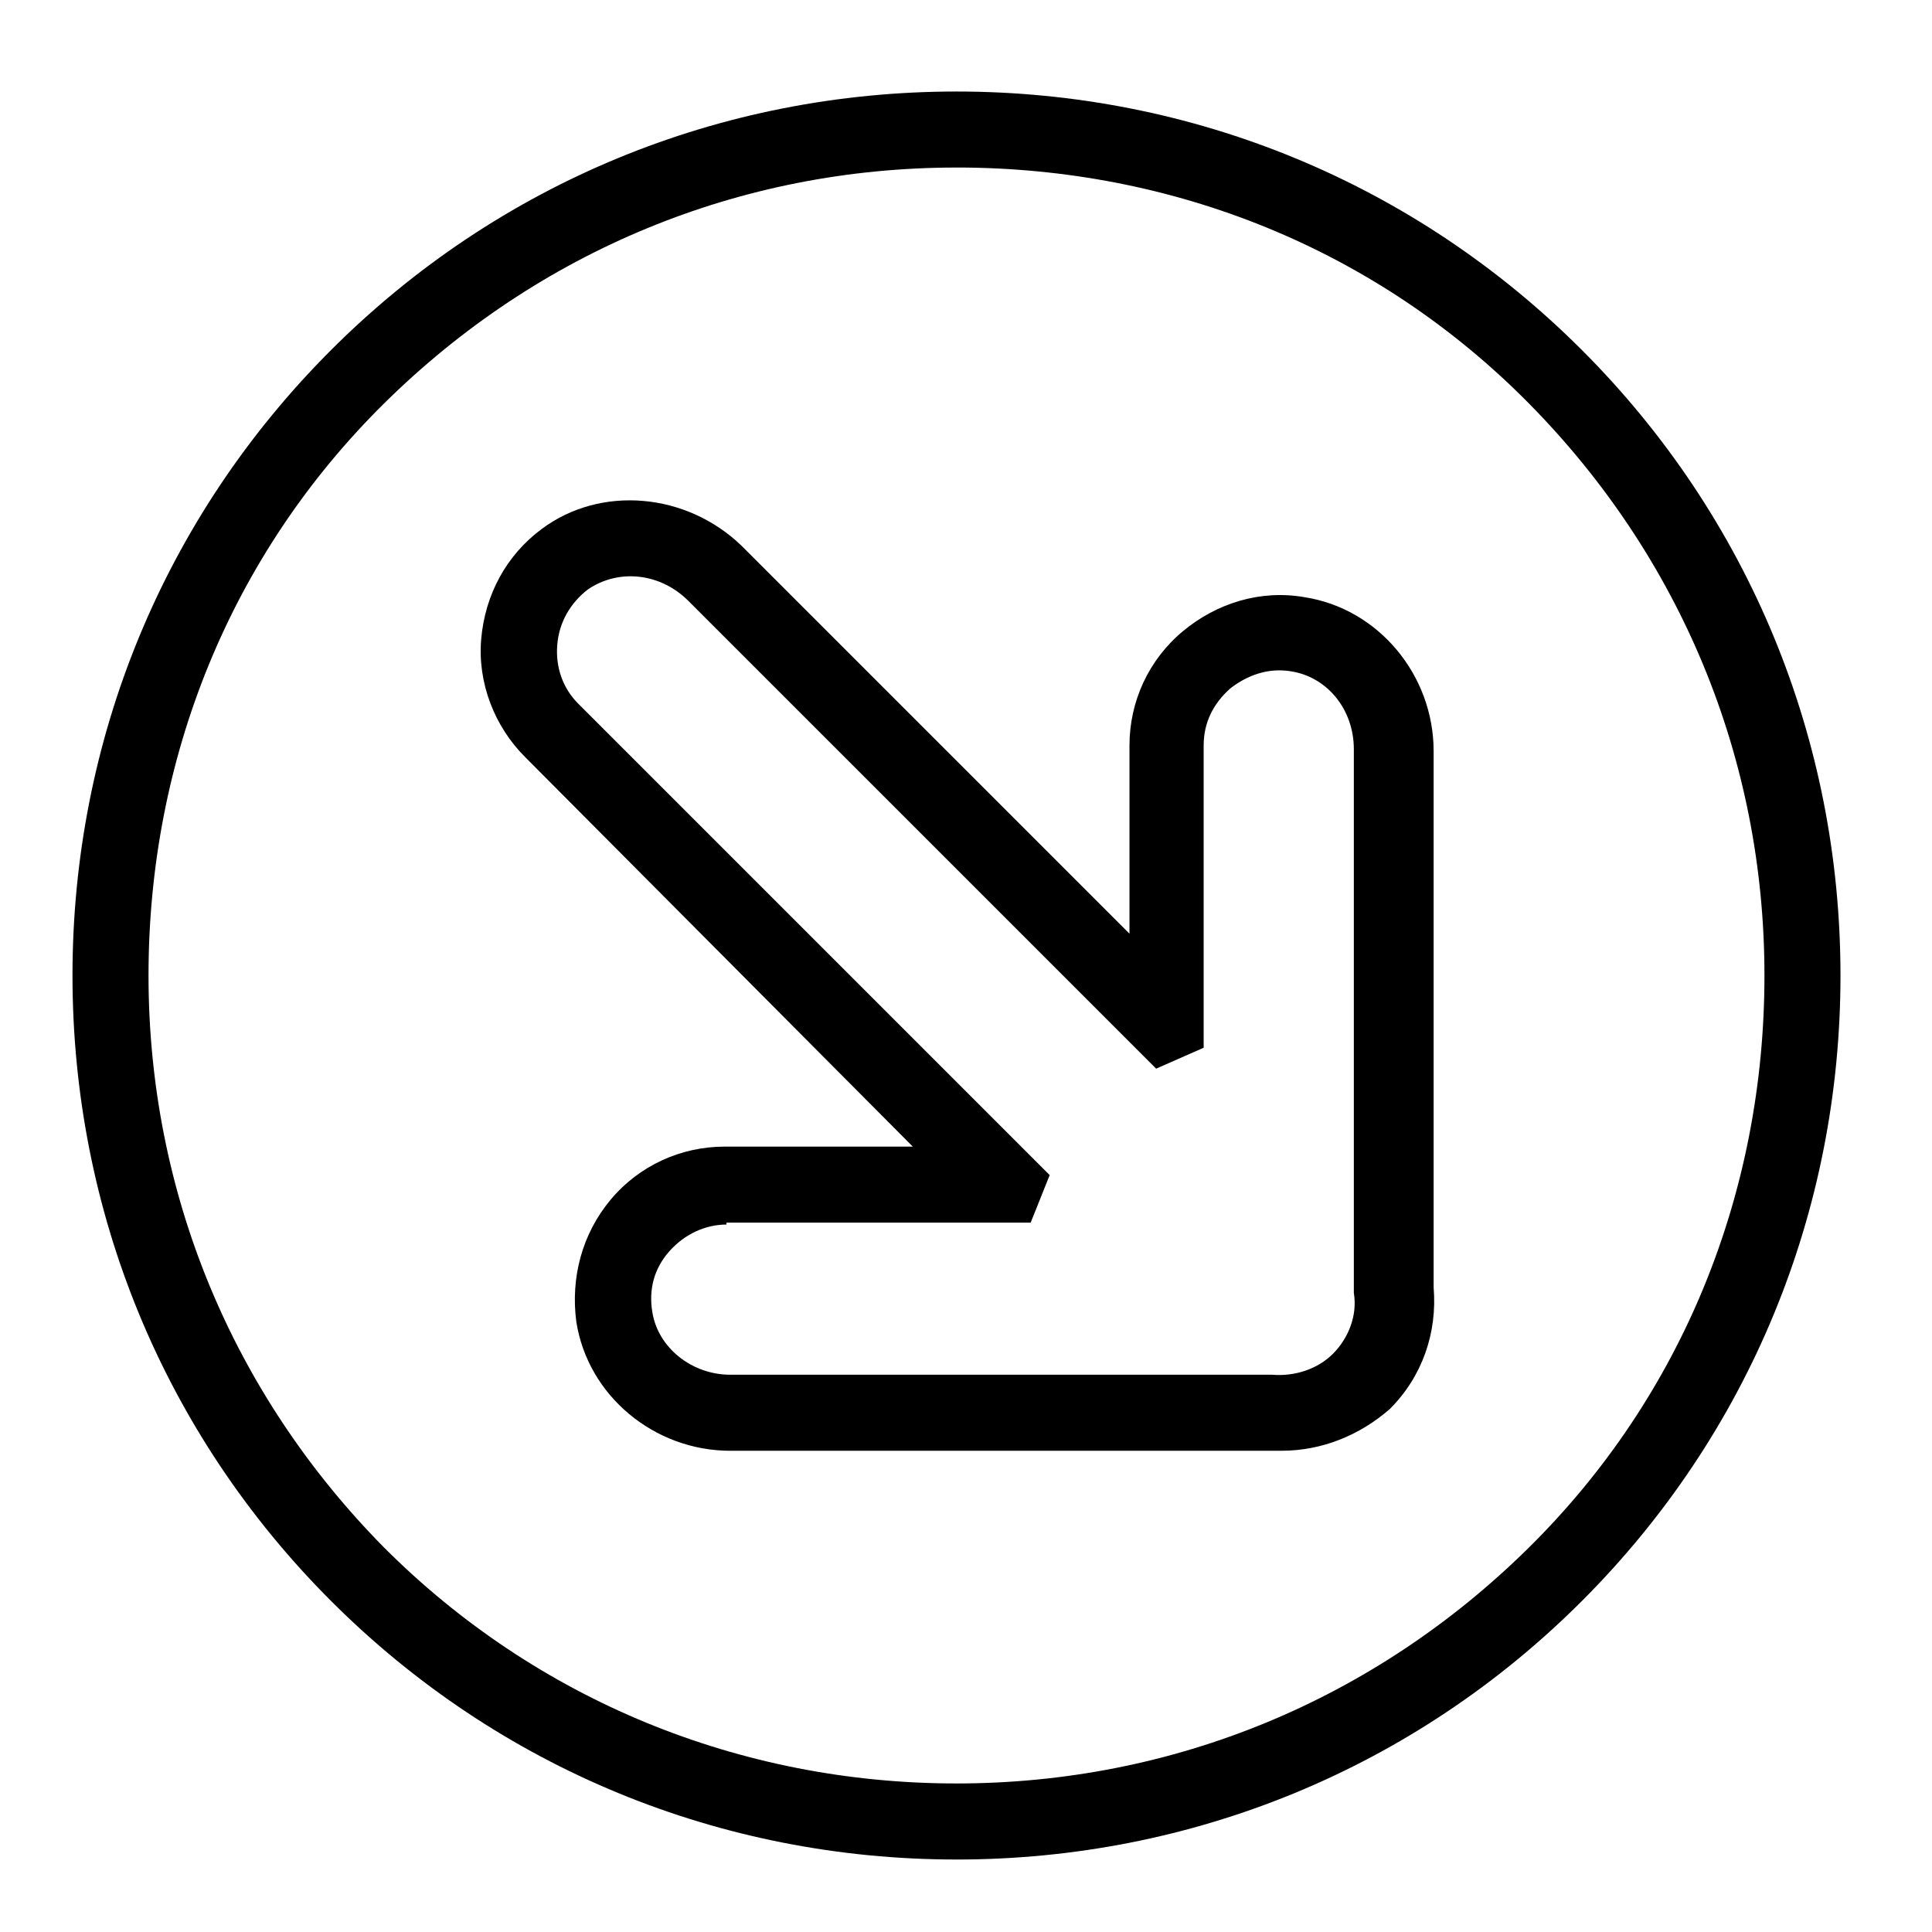
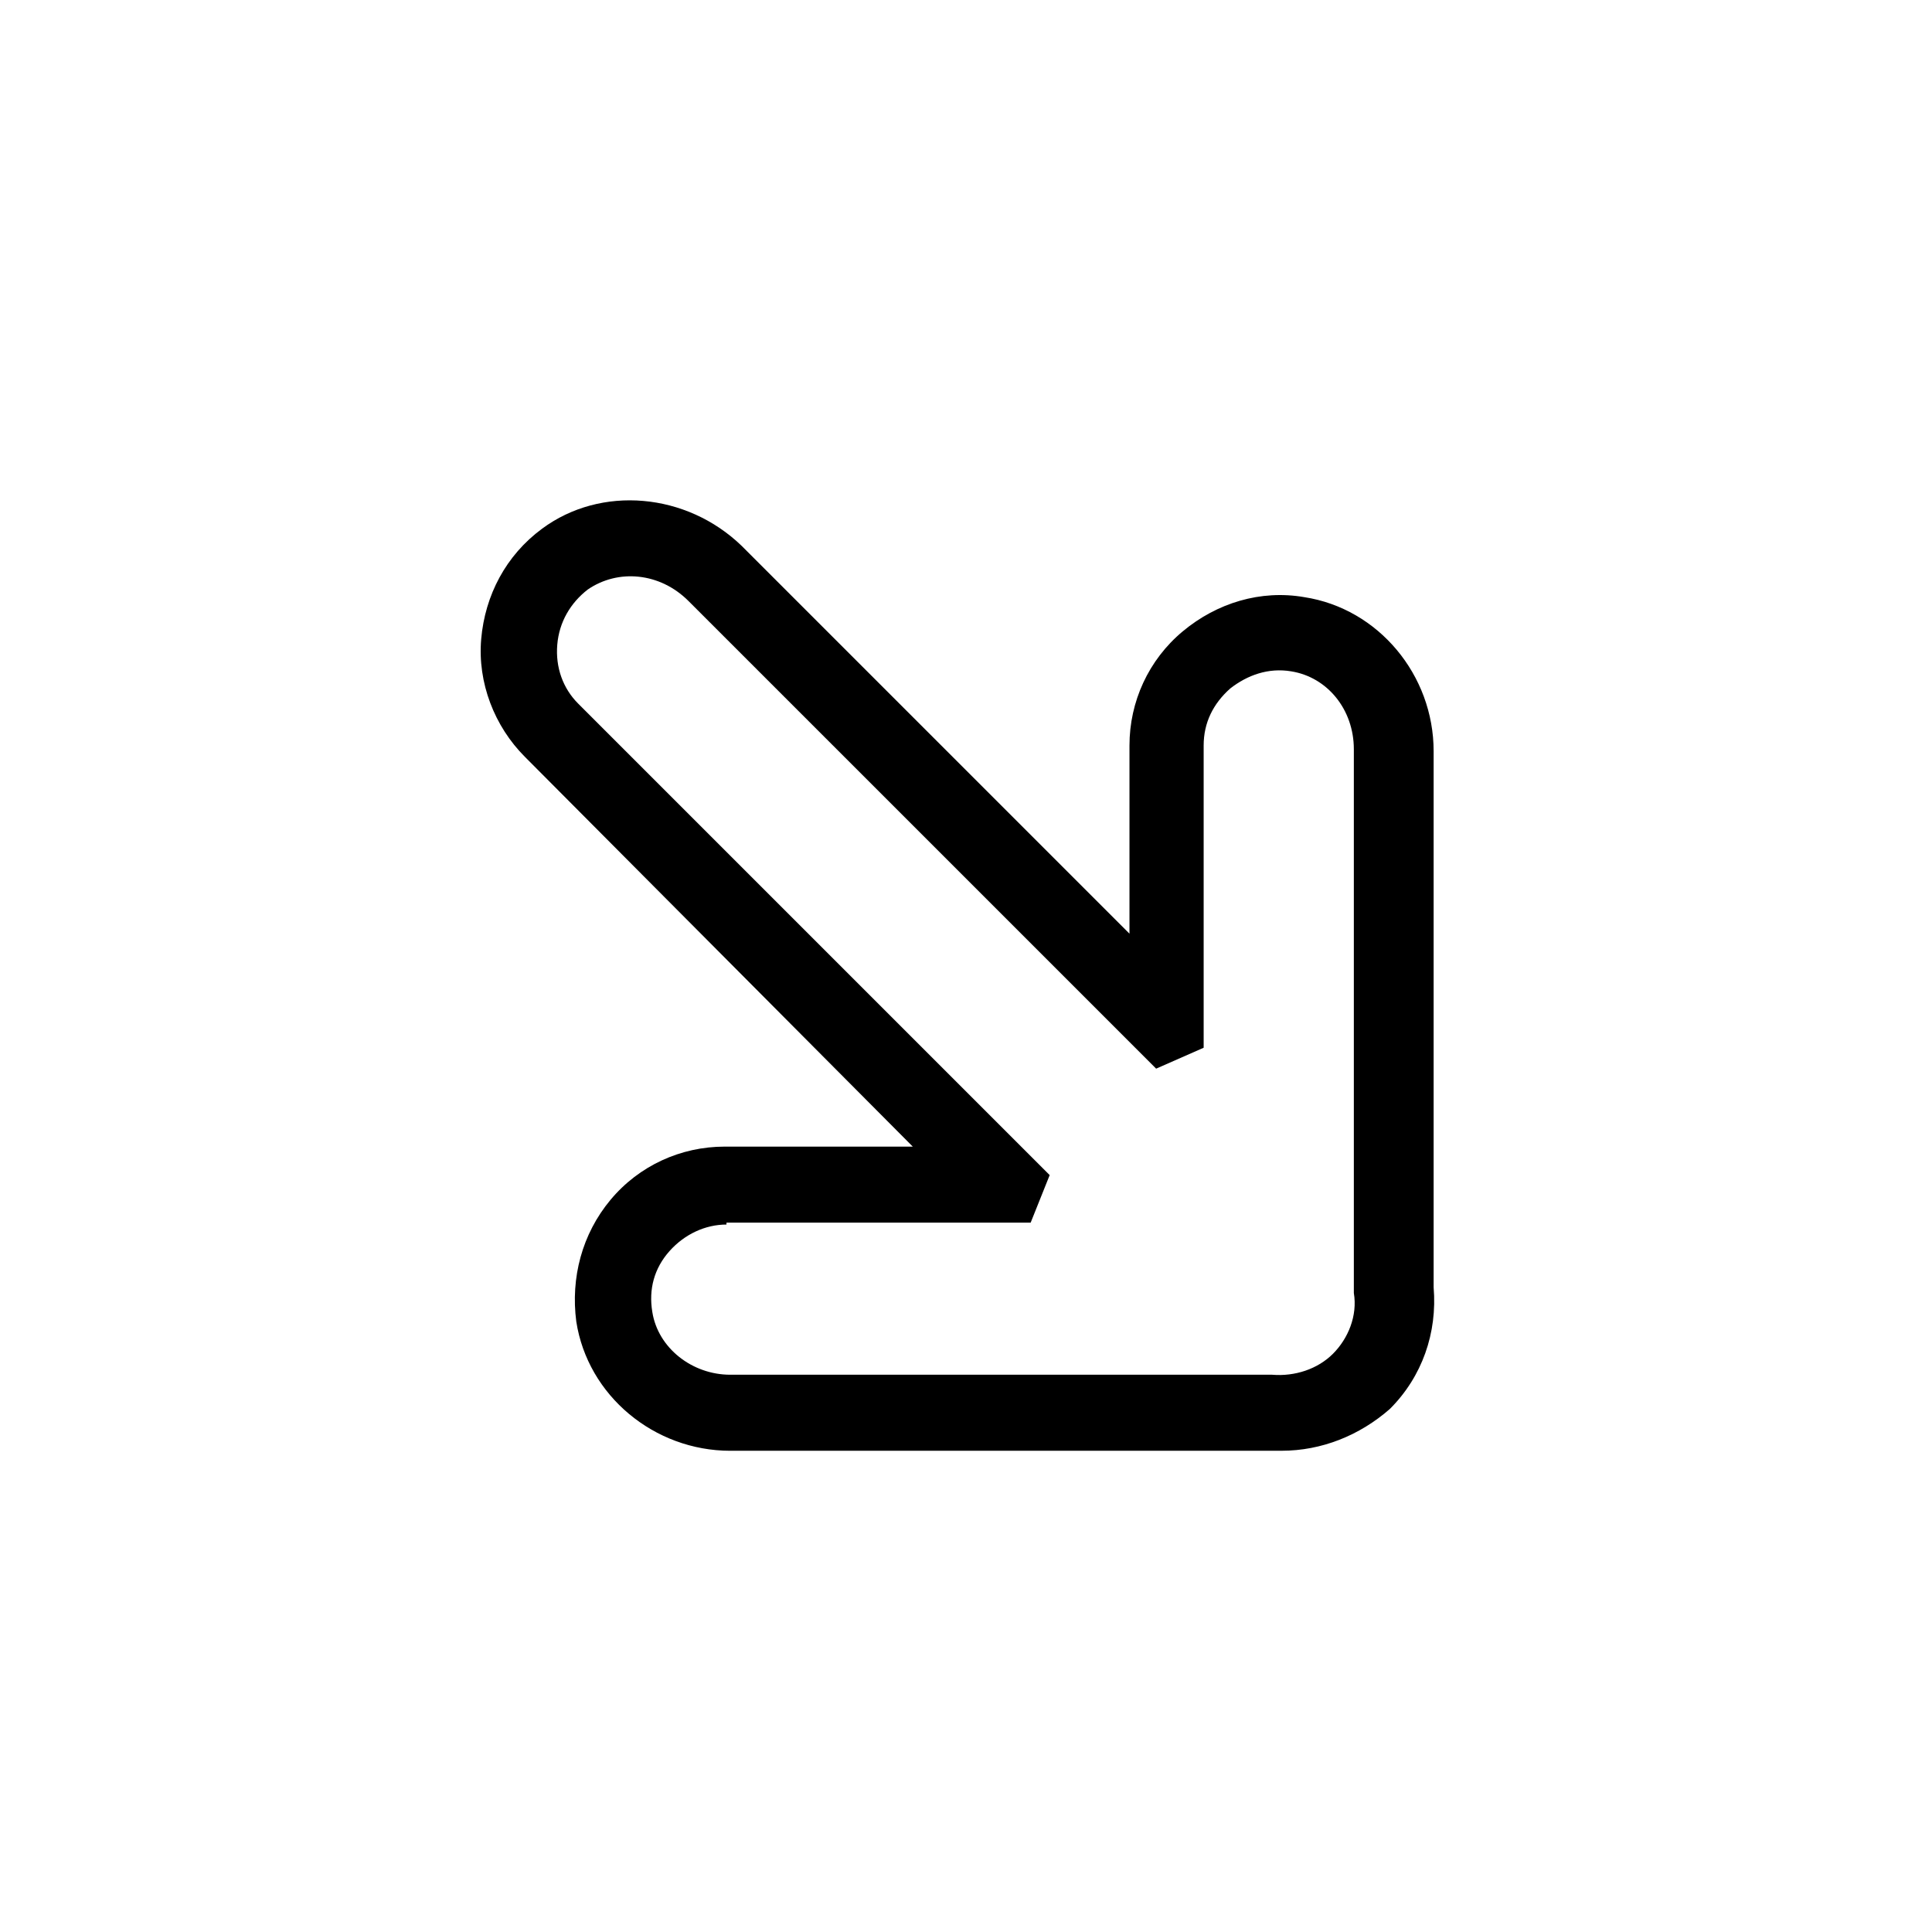
<svg xmlns="http://www.w3.org/2000/svg" fill="#000000" width="800px" height="800px" version="1.1" viewBox="144 144 512 512">
  <g>
-     <path d="m397.48 636.79c-62.473 0-121.42-24.184-165.75-68.52-44.336-44.332-68.52-103.28-68.52-165.75s24.184-121.42 68.52-165.75c44.336-44.332 103.28-68.516 165.75-68.516 62.473 0 121.42 24.184 165.75 68.52 44.332 44.332 68.516 103.28 68.516 165.75 0 62.473-24.184 121.42-68.52 165.75-44.332 44.336-103.28 68.52-165.75 68.52zm0-448.39c-57.434 0-110.84 22.168-151.65 62.473-40.809 40.305-62.473 94.211-62.473 151.64s22.168 110.84 62.473 151.65c40.305 40.305 94.211 62.473 151.65 62.473 57.434 0 110.84-22.168 151.65-62.473 40.805-40.305 62.469-94.211 62.469-151.65 0-57.434-22.168-110.84-62.473-151.65-40.305-40.805-94.211-62.469-151.64-62.469z" />
    <path d="m483.63 528.47h-4.031-142.07c-20.152 0-37.785-14.609-40.809-34.258-1.512-11.586 1.512-23.176 9.07-32.242 7.559-9.07 18.641-14.105 30.23-14.105h49.879l-102.79-103.29c-8.062-8.062-12.594-19.648-11.586-31.234 1.008-11.586 6.551-22.168 16.121-29.223 15.617-11.586 38.289-9.574 52.898 4.535l102.78 102.78v-49.879c0-11.586 5.039-22.672 14.105-30.23 9.07-7.559 20.656-11.082 32.242-9.07 19.648 3.023 34.258 20.656 34.258 40.809v142.07c1.008 12.09-3.023 23.68-11.586 32.242-8.059 7.062-18.133 11.09-28.711 11.09zm-147.11-59.953c-5.543 0-11.082 2.519-15.113 7.055-4.031 4.535-5.543 10.078-4.535 16.121 1.512 9.574 10.578 16.625 20.656 16.625h143.59c6.047 0.504 12.09-1.512 16.121-5.543s6.551-10.078 5.543-16.121v-144.09c0-10.578-7.055-19.145-16.625-20.656-6.047-1.008-11.586 1.008-16.121 4.535-4.535 4.031-7.055 9.07-7.055 15.113v80.105l-12.594 5.543-123.94-123.94c-7.559-7.559-18.641-8.566-26.703-3.023-4.535 3.527-7.559 8.566-8.062 14.609-0.504 6.047 1.512 11.586 5.543 15.617l124.95 124.95-5.039 12.594h-80.609z" />
  </g>
</svg>